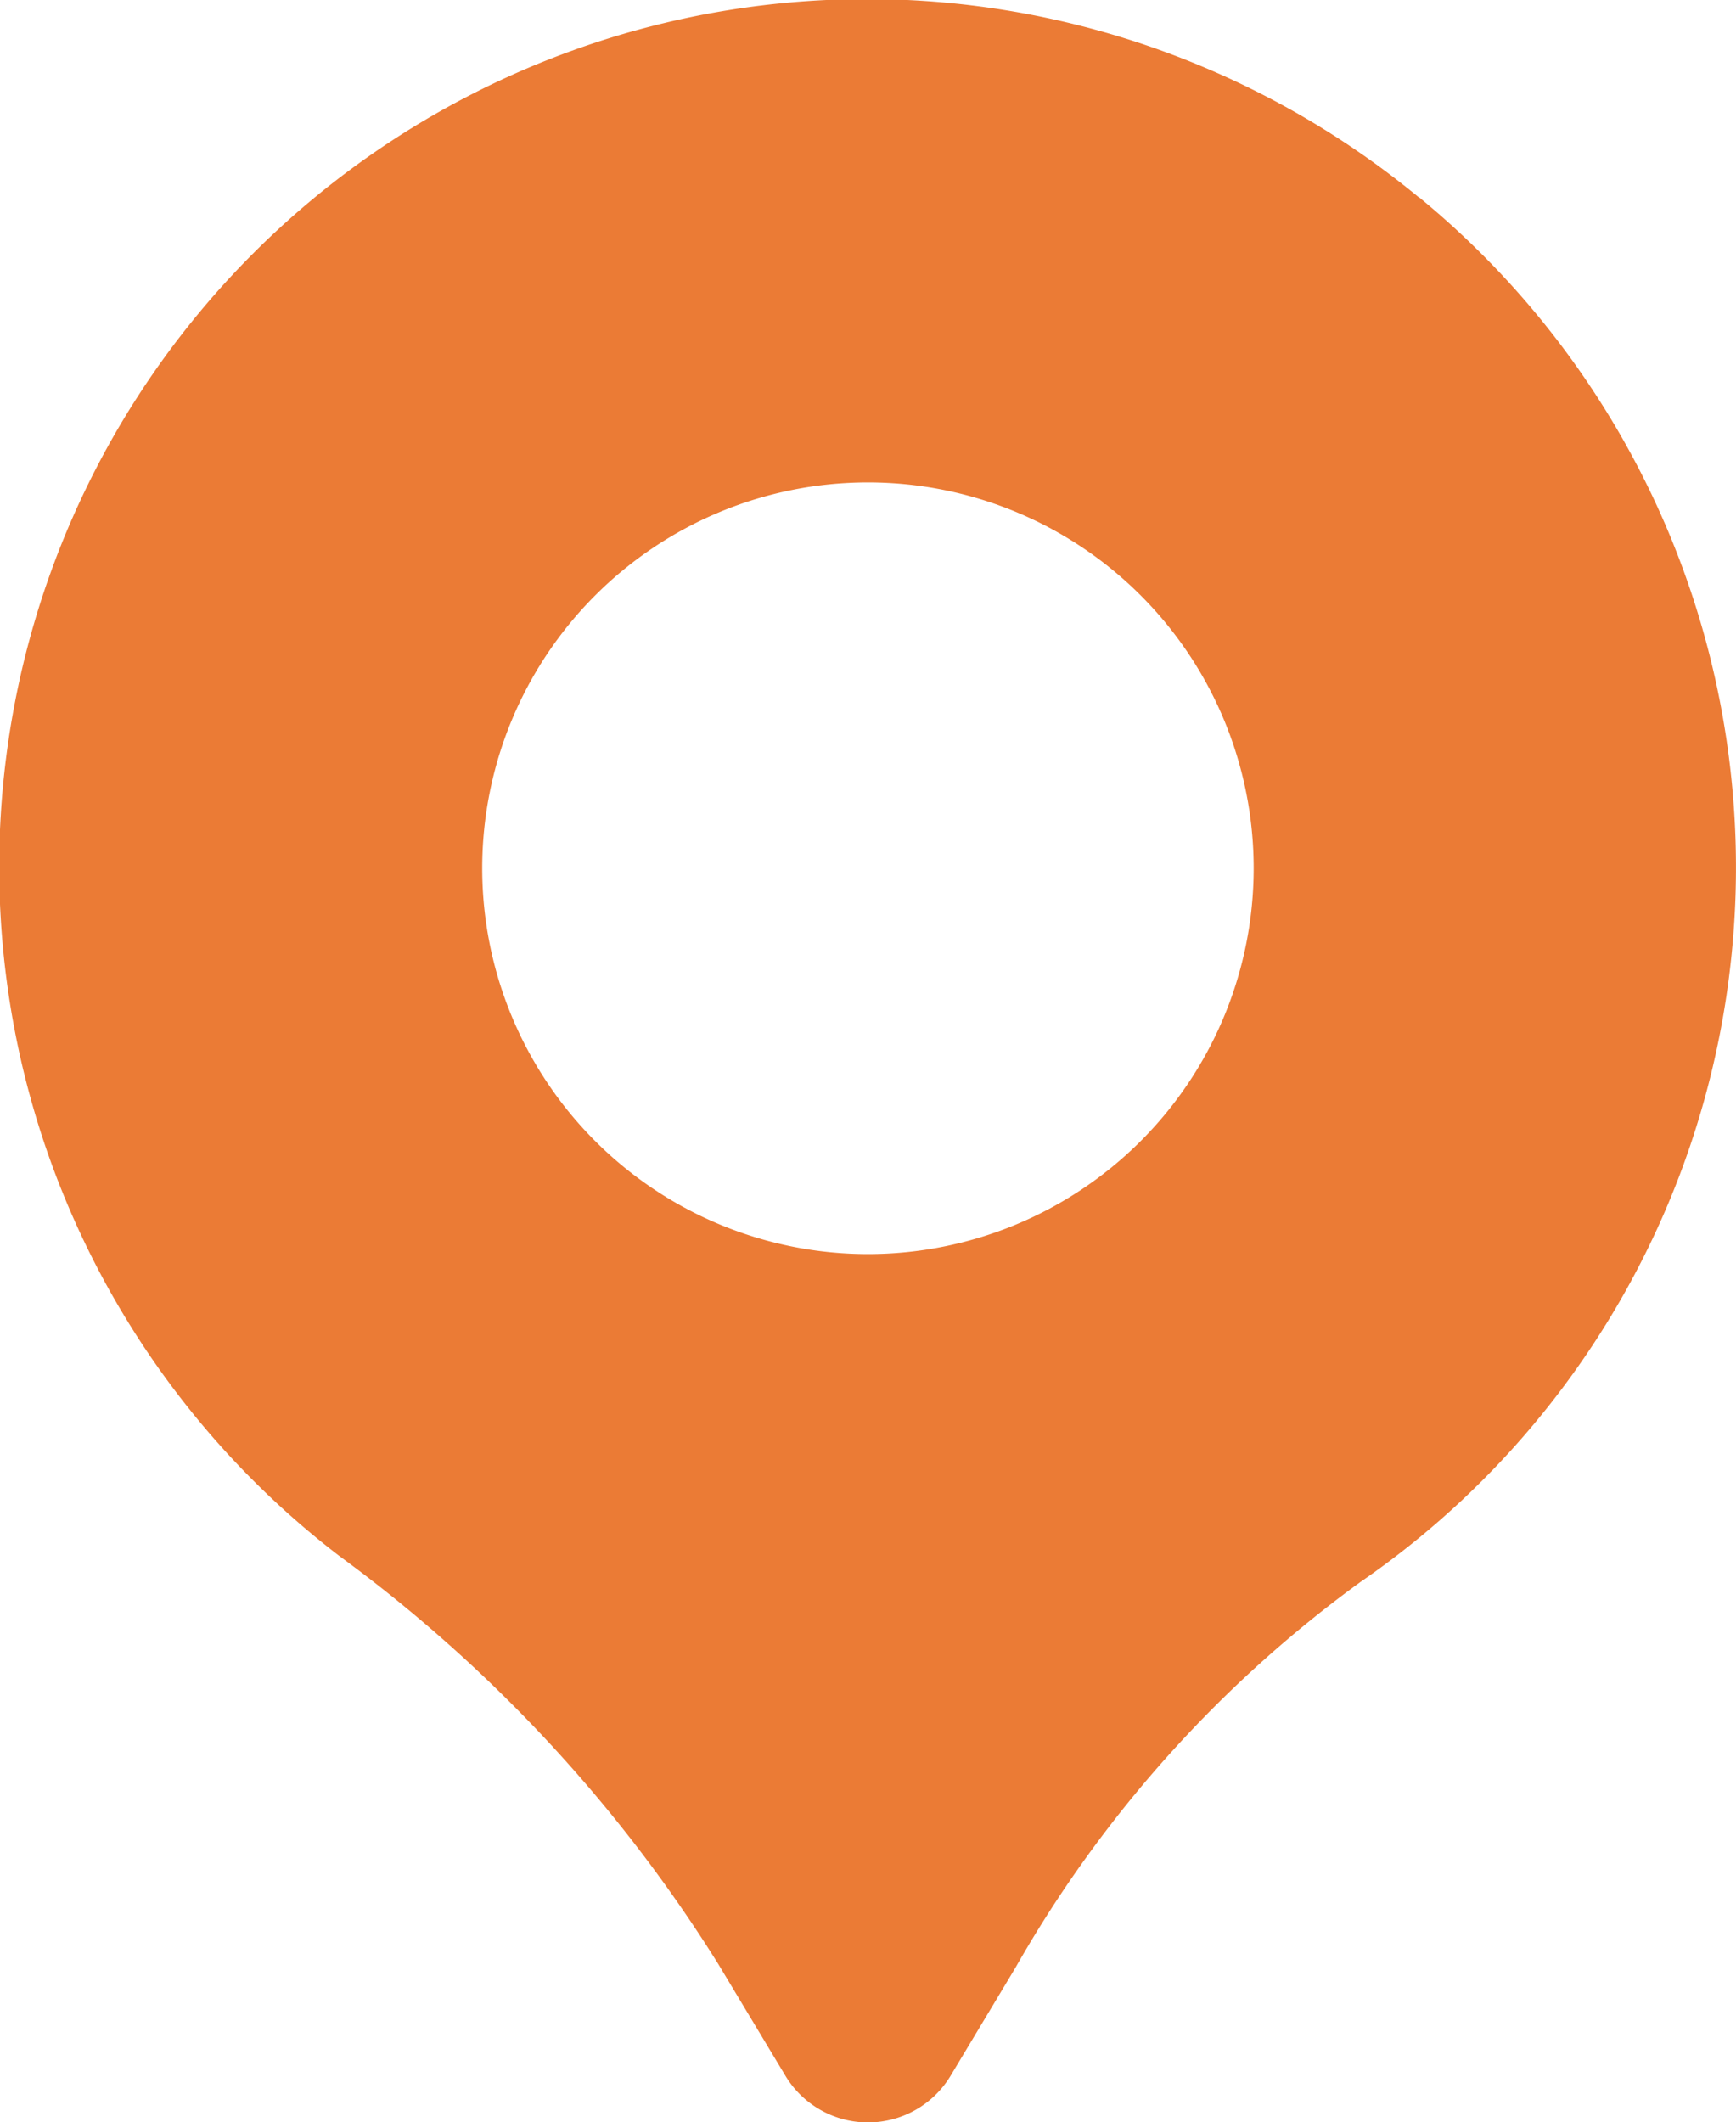
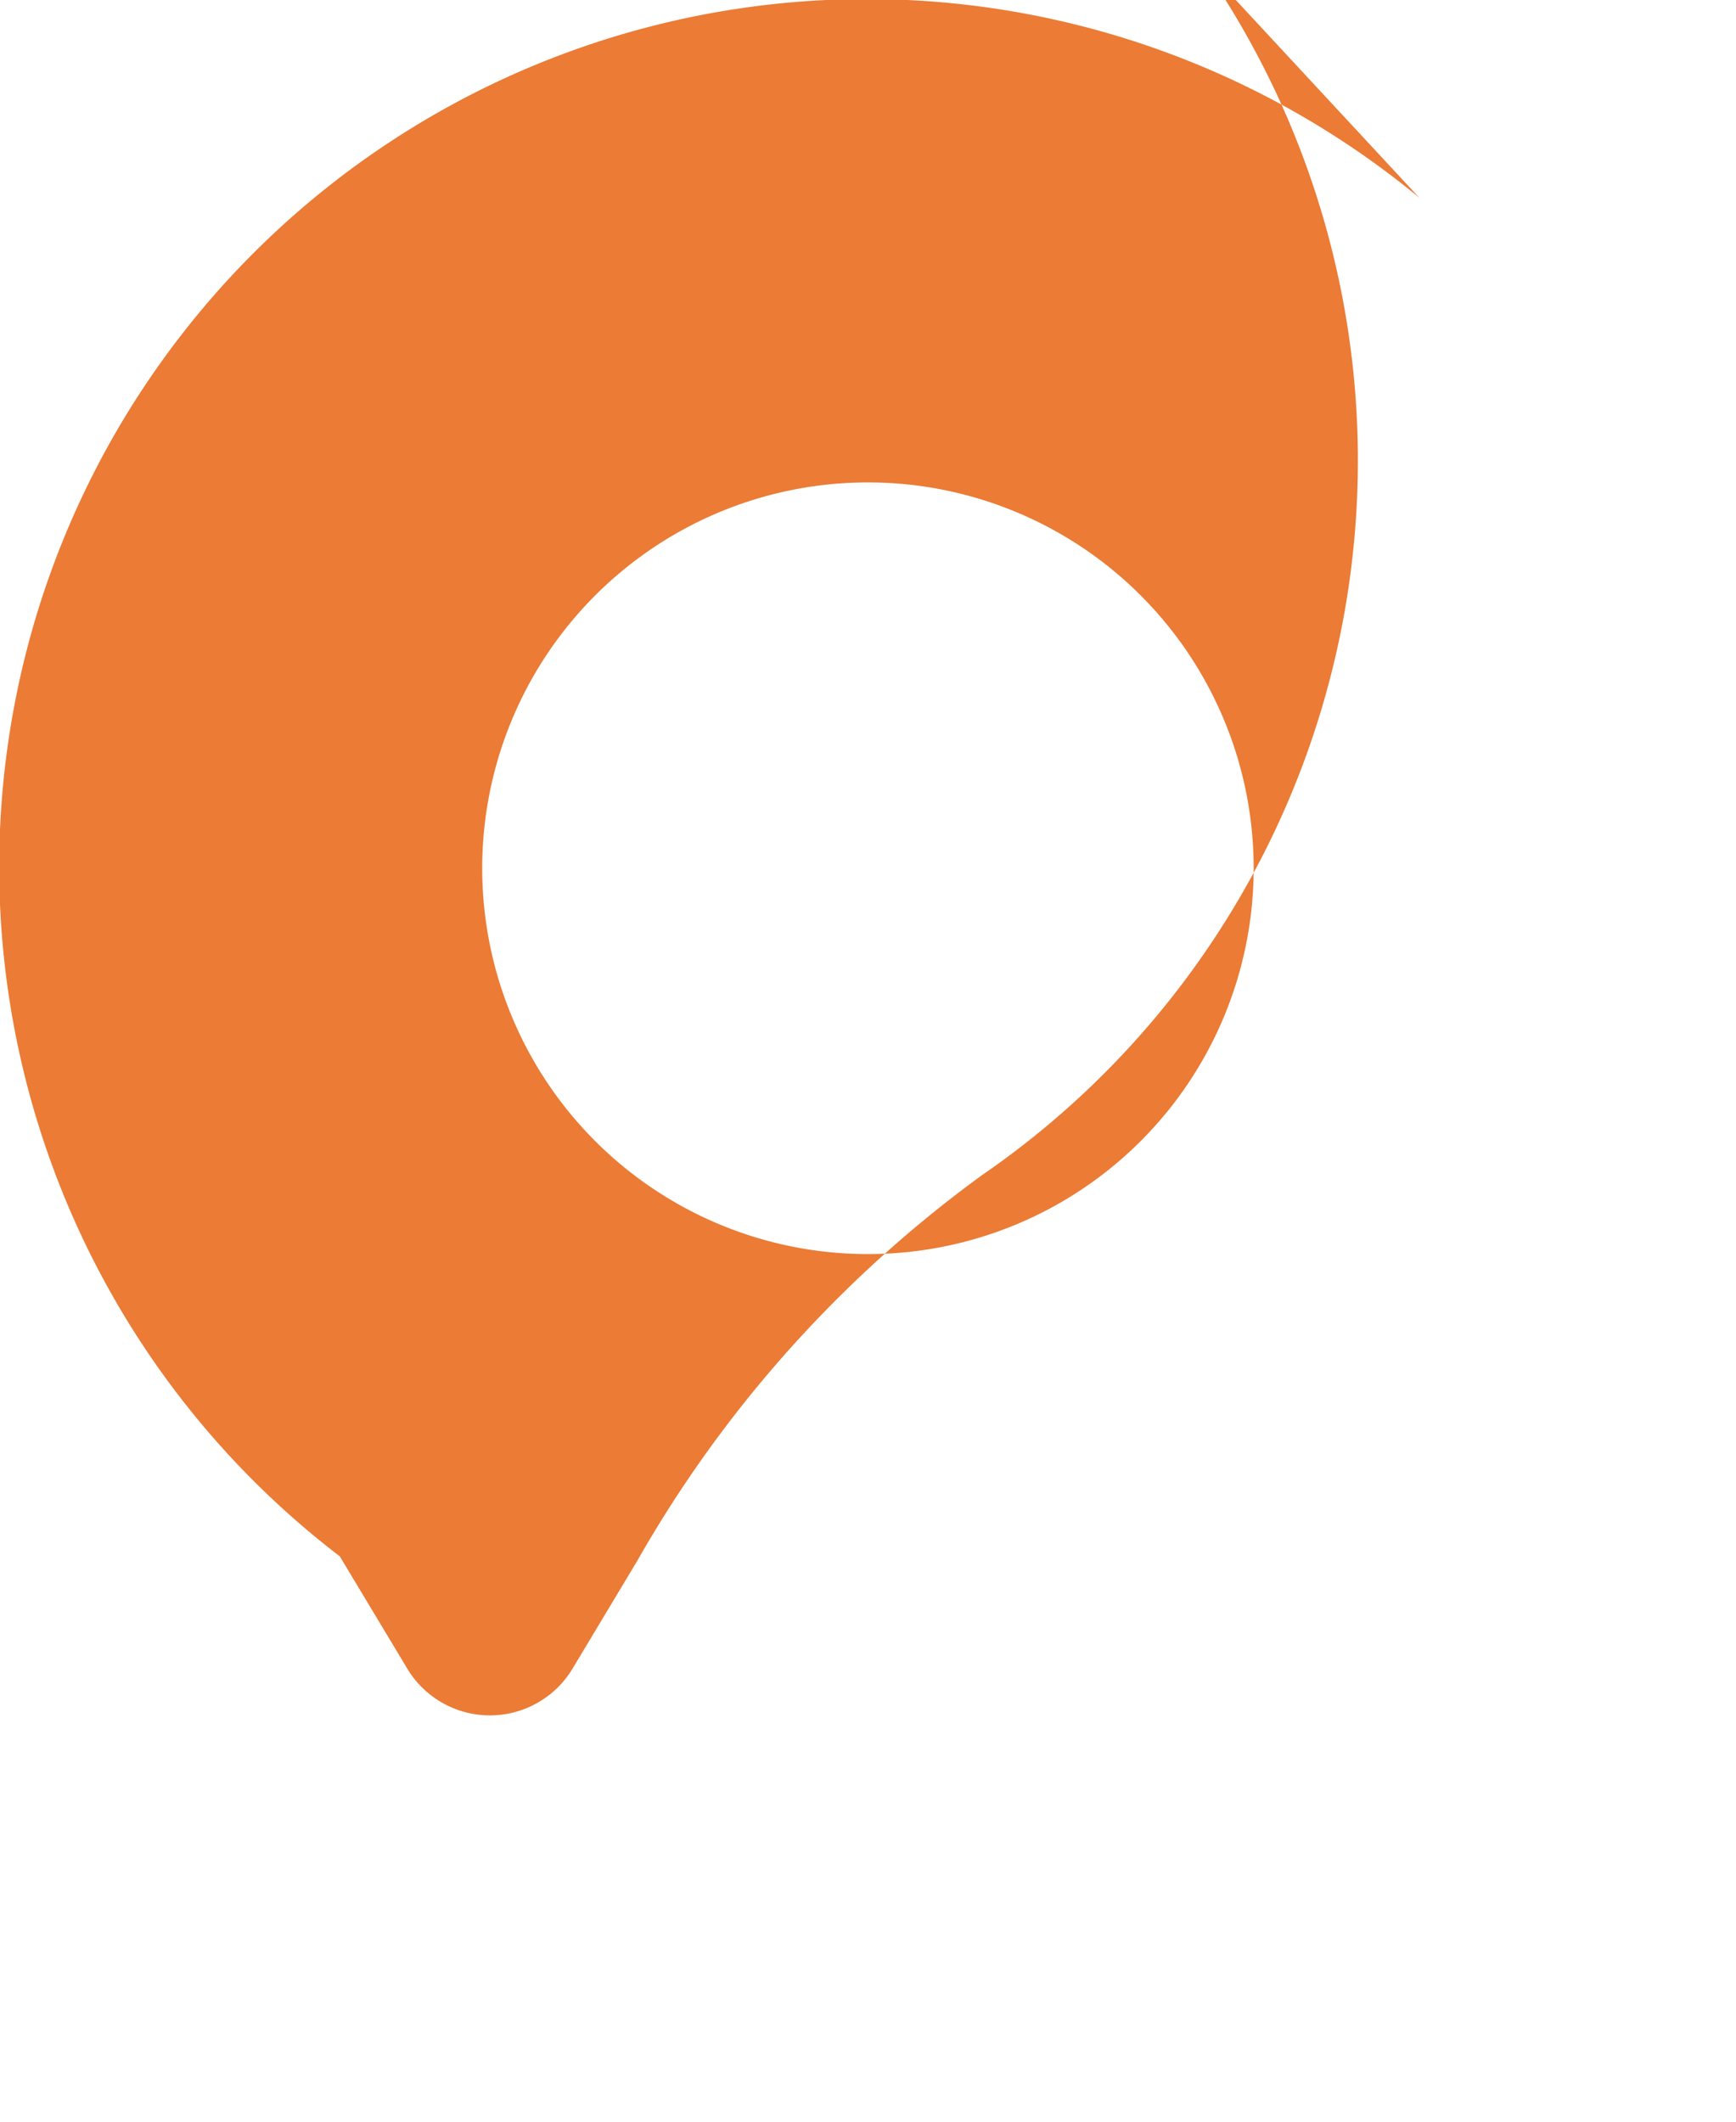
<svg xmlns="http://www.w3.org/2000/svg" width="27.728" height="33.886" viewBox="0 0 27.728 33.886">
-   <path id="パス_4271" data-name="パス 4271" d="M22.67,3.156A13.858,13.858,0,1,0,5.427,24.849a23.489,23.489,0,0,1,6.039,6.5l1.078,1.793a1.54,1.54,0,0,0,2.64,0l1.034-1.722a19.591,19.591,0,0,1,5.511-6.161,13.847,13.847,0,0,0,.943-22.106ZM13.863,20.023a6.161,6.161,0,1,1,6.161-6.161,6.161,6.161,0,0,1-6.161,6.161" transform="translate(0 0.002)" fill="#eb7b35" />
+   <path id="パス_4271" data-name="パス 4271" d="M22.67,3.156A13.858,13.858,0,1,0,5.427,24.849l1.078,1.793a1.54,1.54,0,0,0,2.64,0l1.034-1.722a19.591,19.591,0,0,1,5.511-6.161,13.847,13.847,0,0,0,.943-22.106ZM13.863,20.023a6.161,6.161,0,1,1,6.161-6.161,6.161,6.161,0,0,1-6.161,6.161" transform="translate(0 0.002)" fill="#eb7b35" />
</svg>